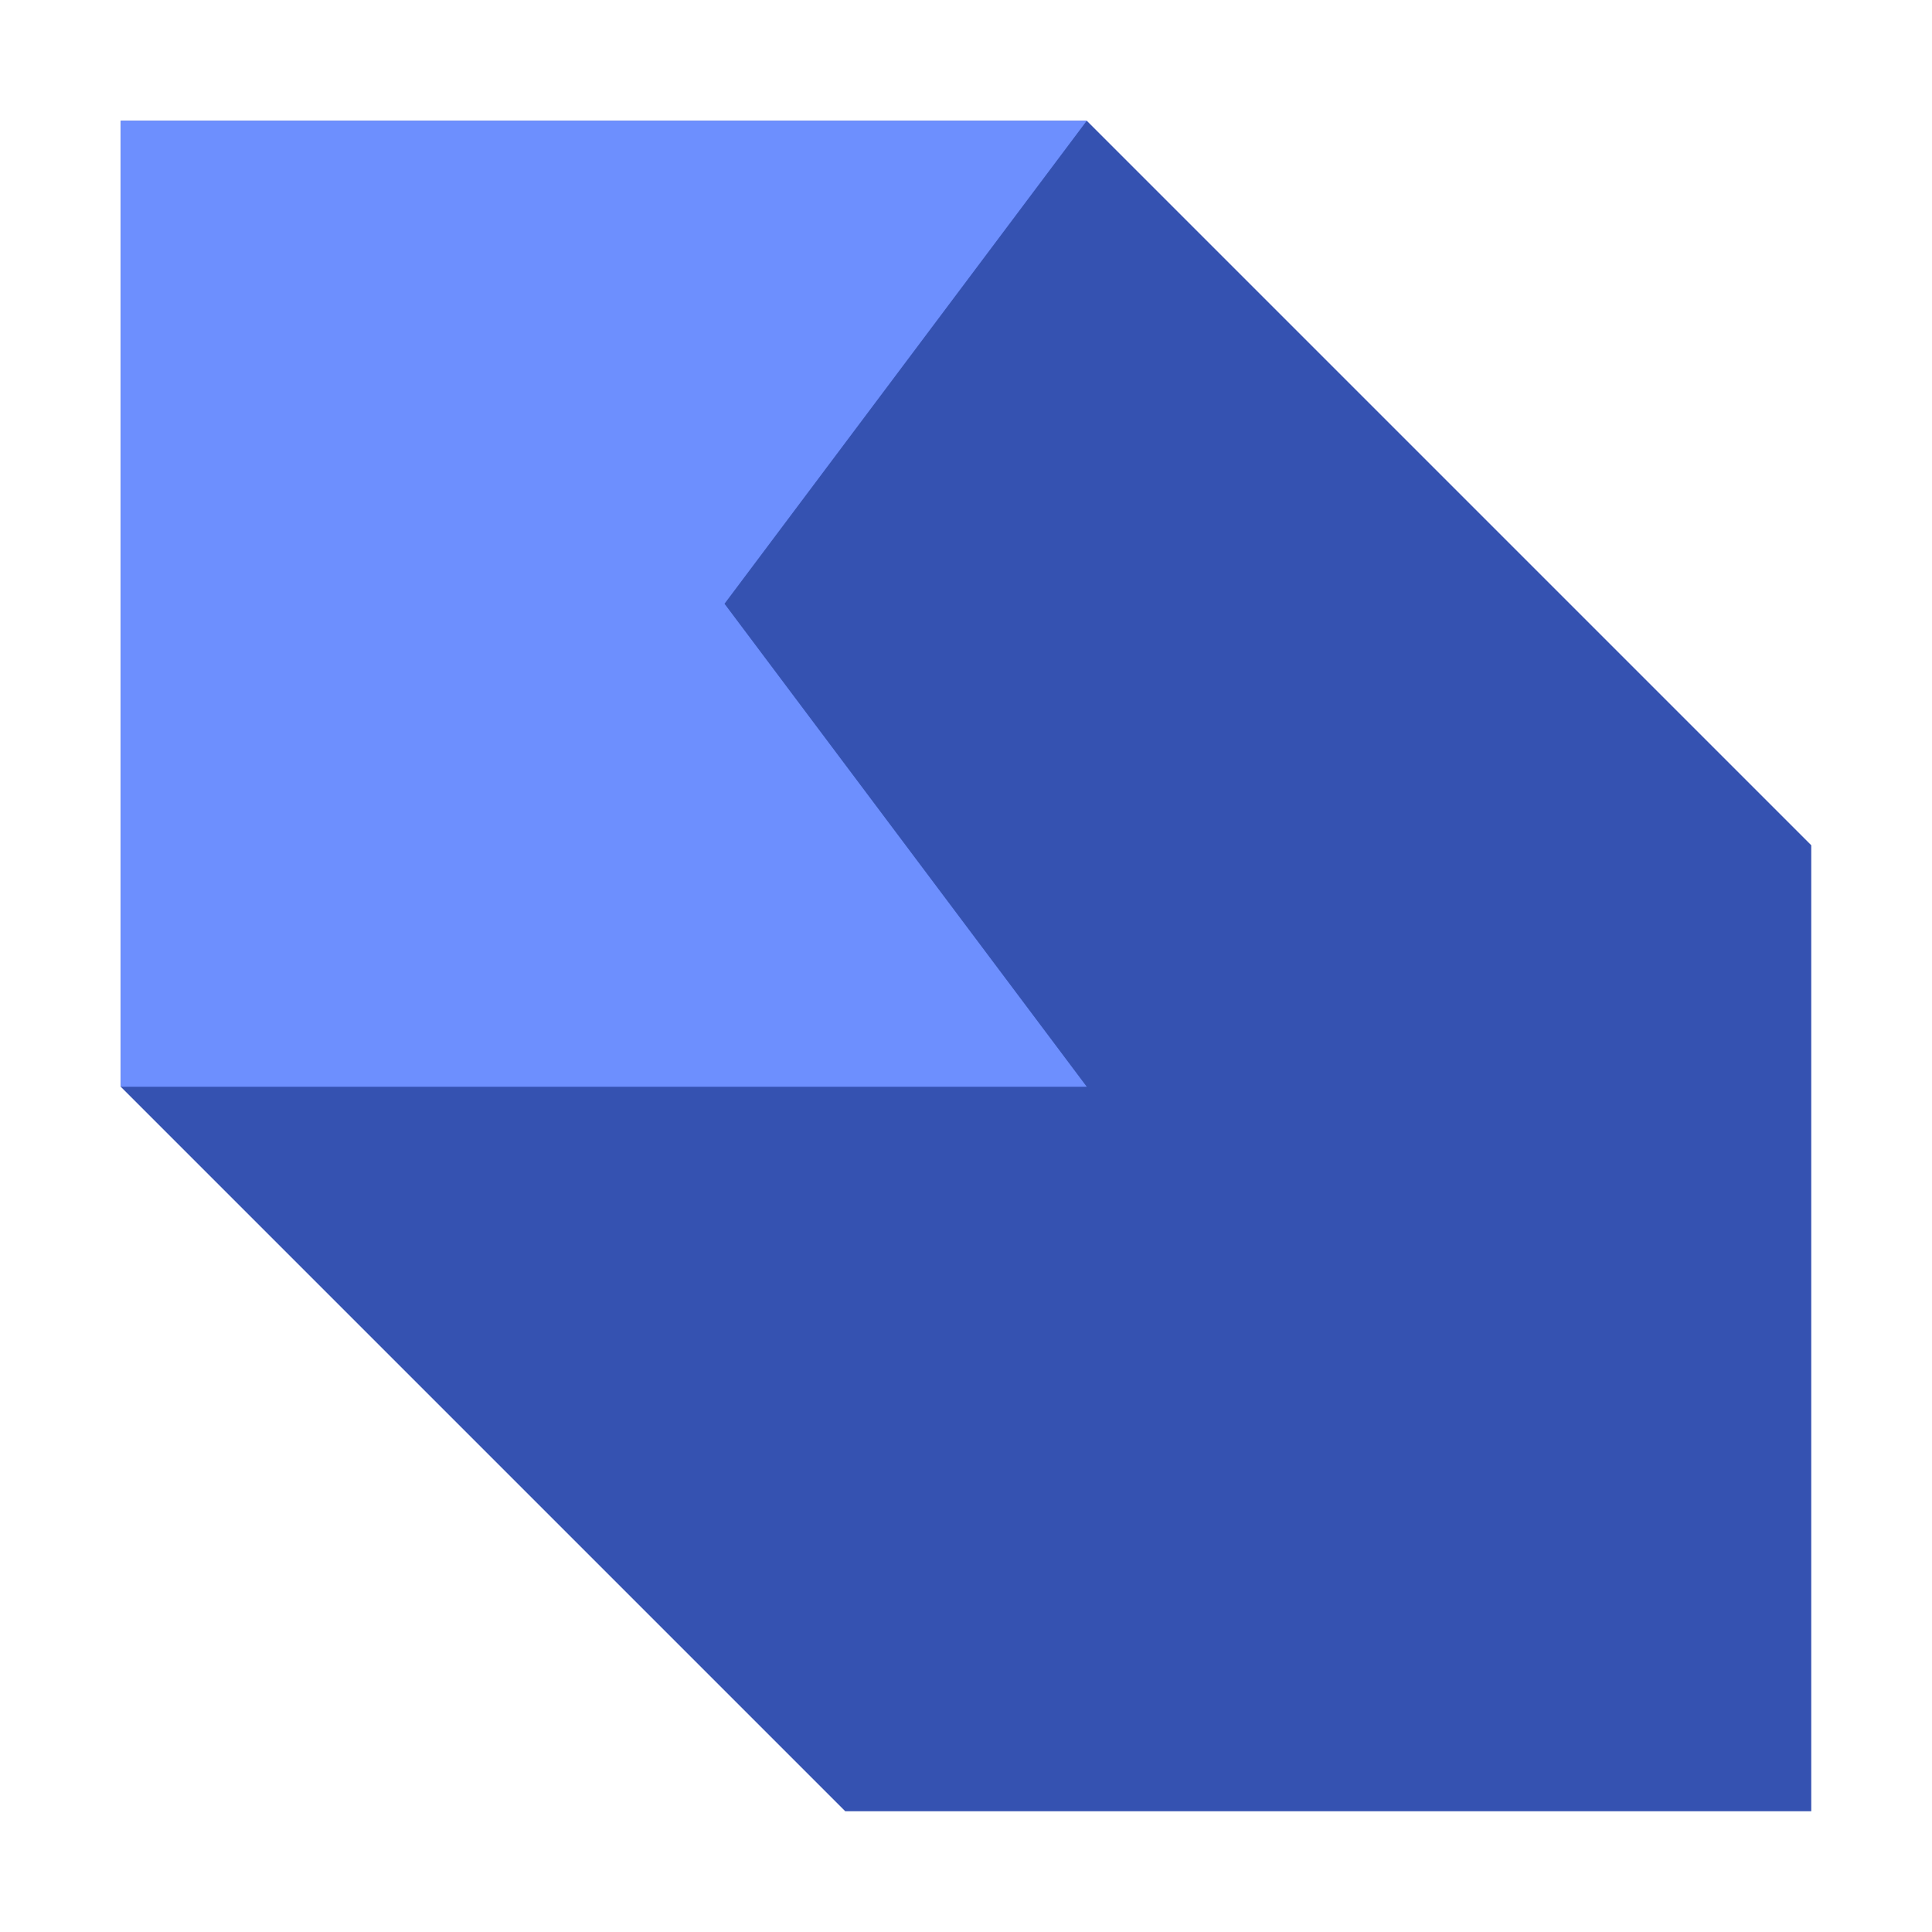
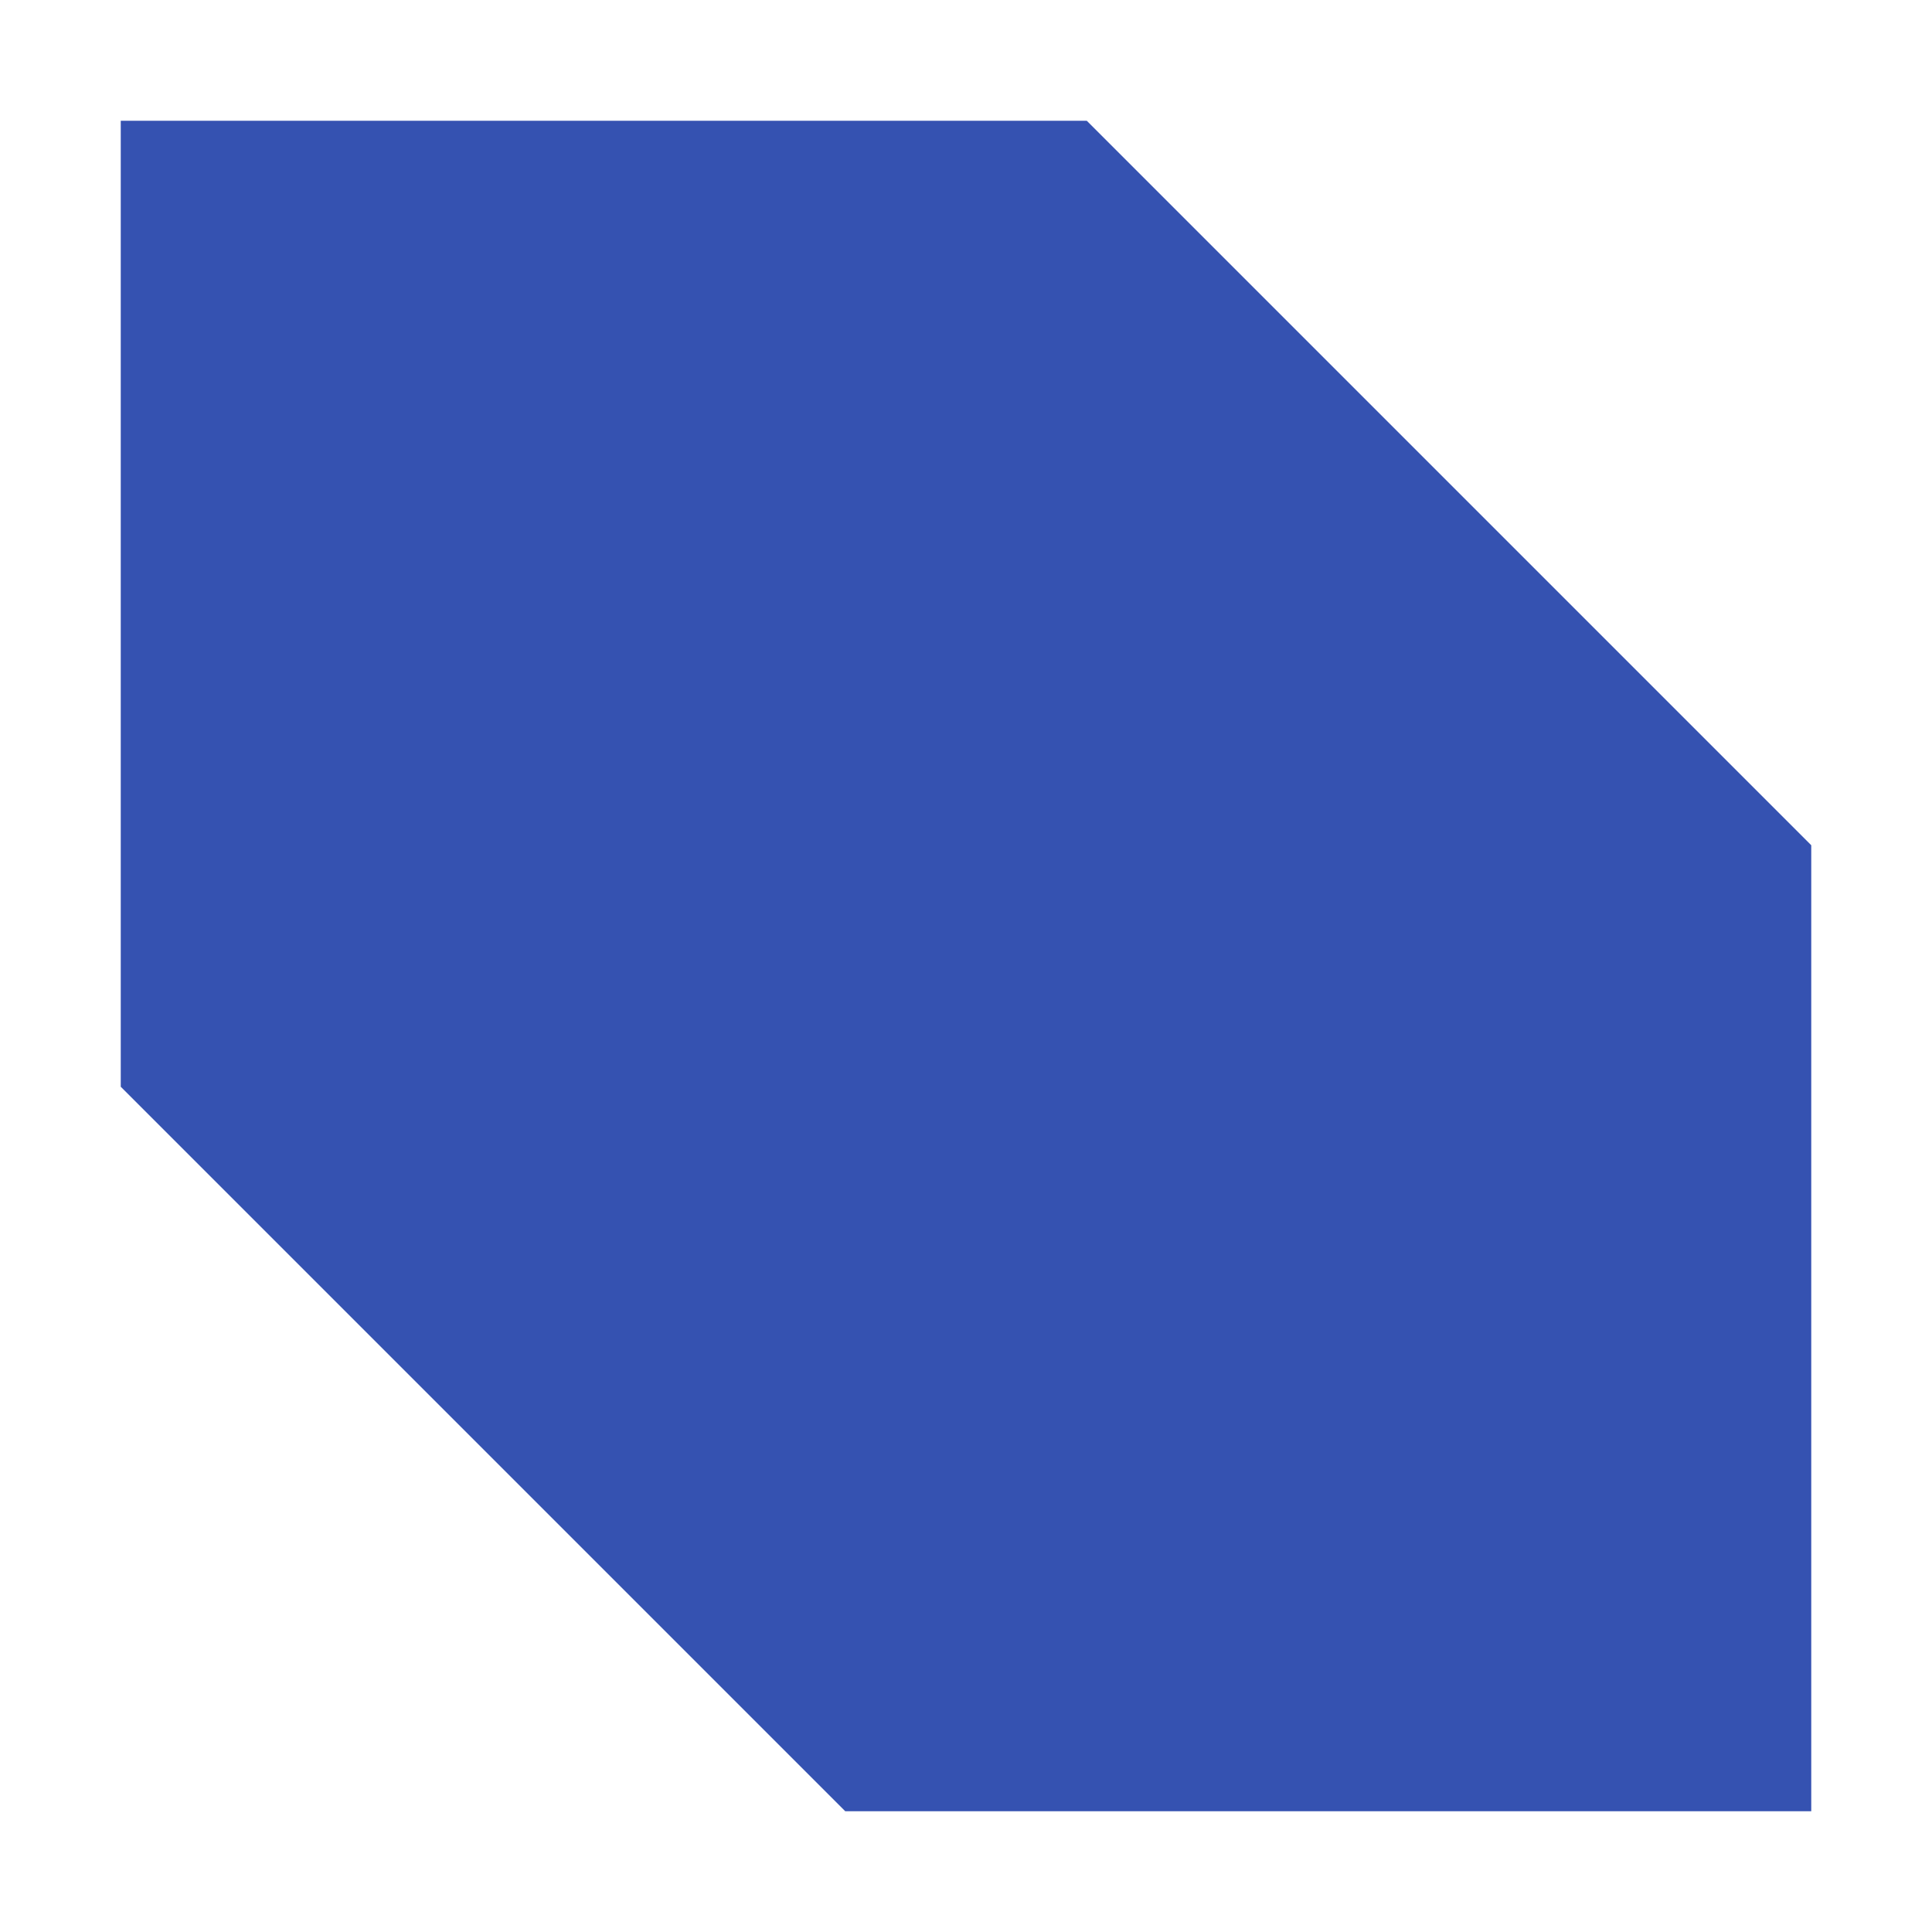
<svg xmlns="http://www.w3.org/2000/svg" width="16" height="16" version="1.1" viewBox="0 0 16 16">
  <g transform="translate(0 -1036.4)" fill-rule="evenodd">
    <path d="m1 1045.4 6 6h8v-8l-6-6h-8z" fill="#3552b1" />
-     <path d="m1 1037.4h8l-3 4 3 4h-8z" fill="#6d90ff" fill-opacity=".988" />
  </g>
</svg>